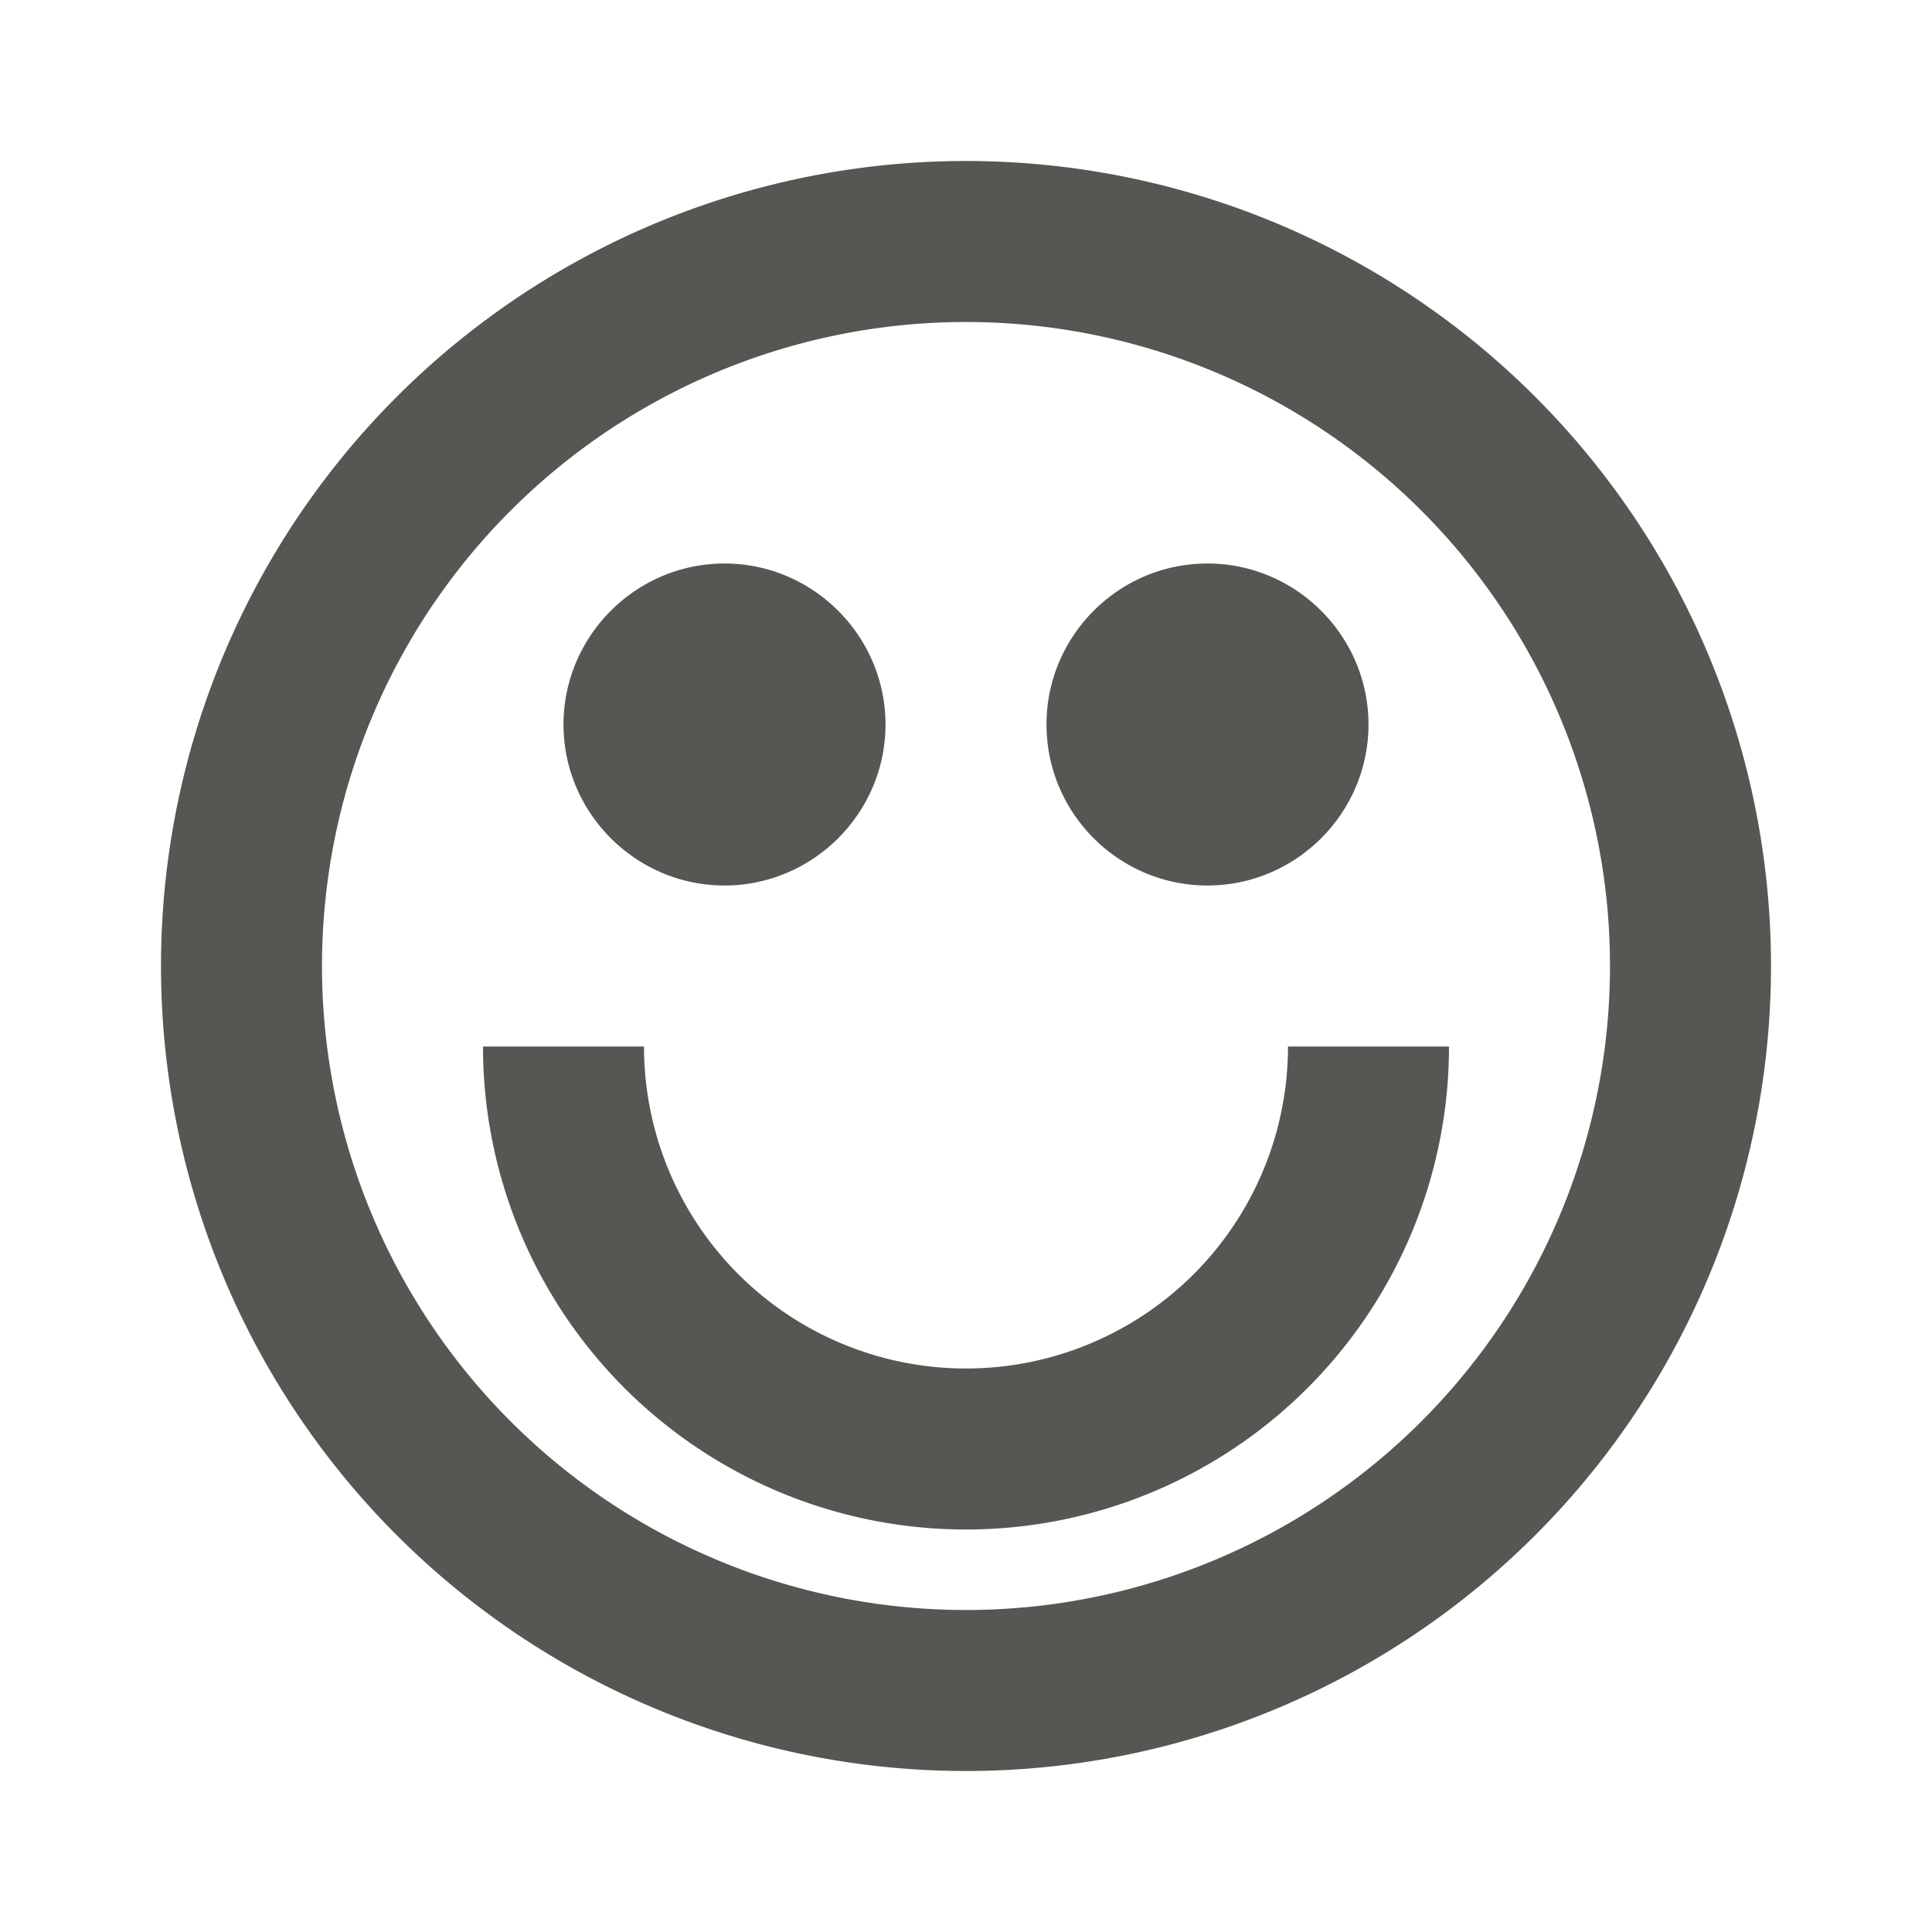
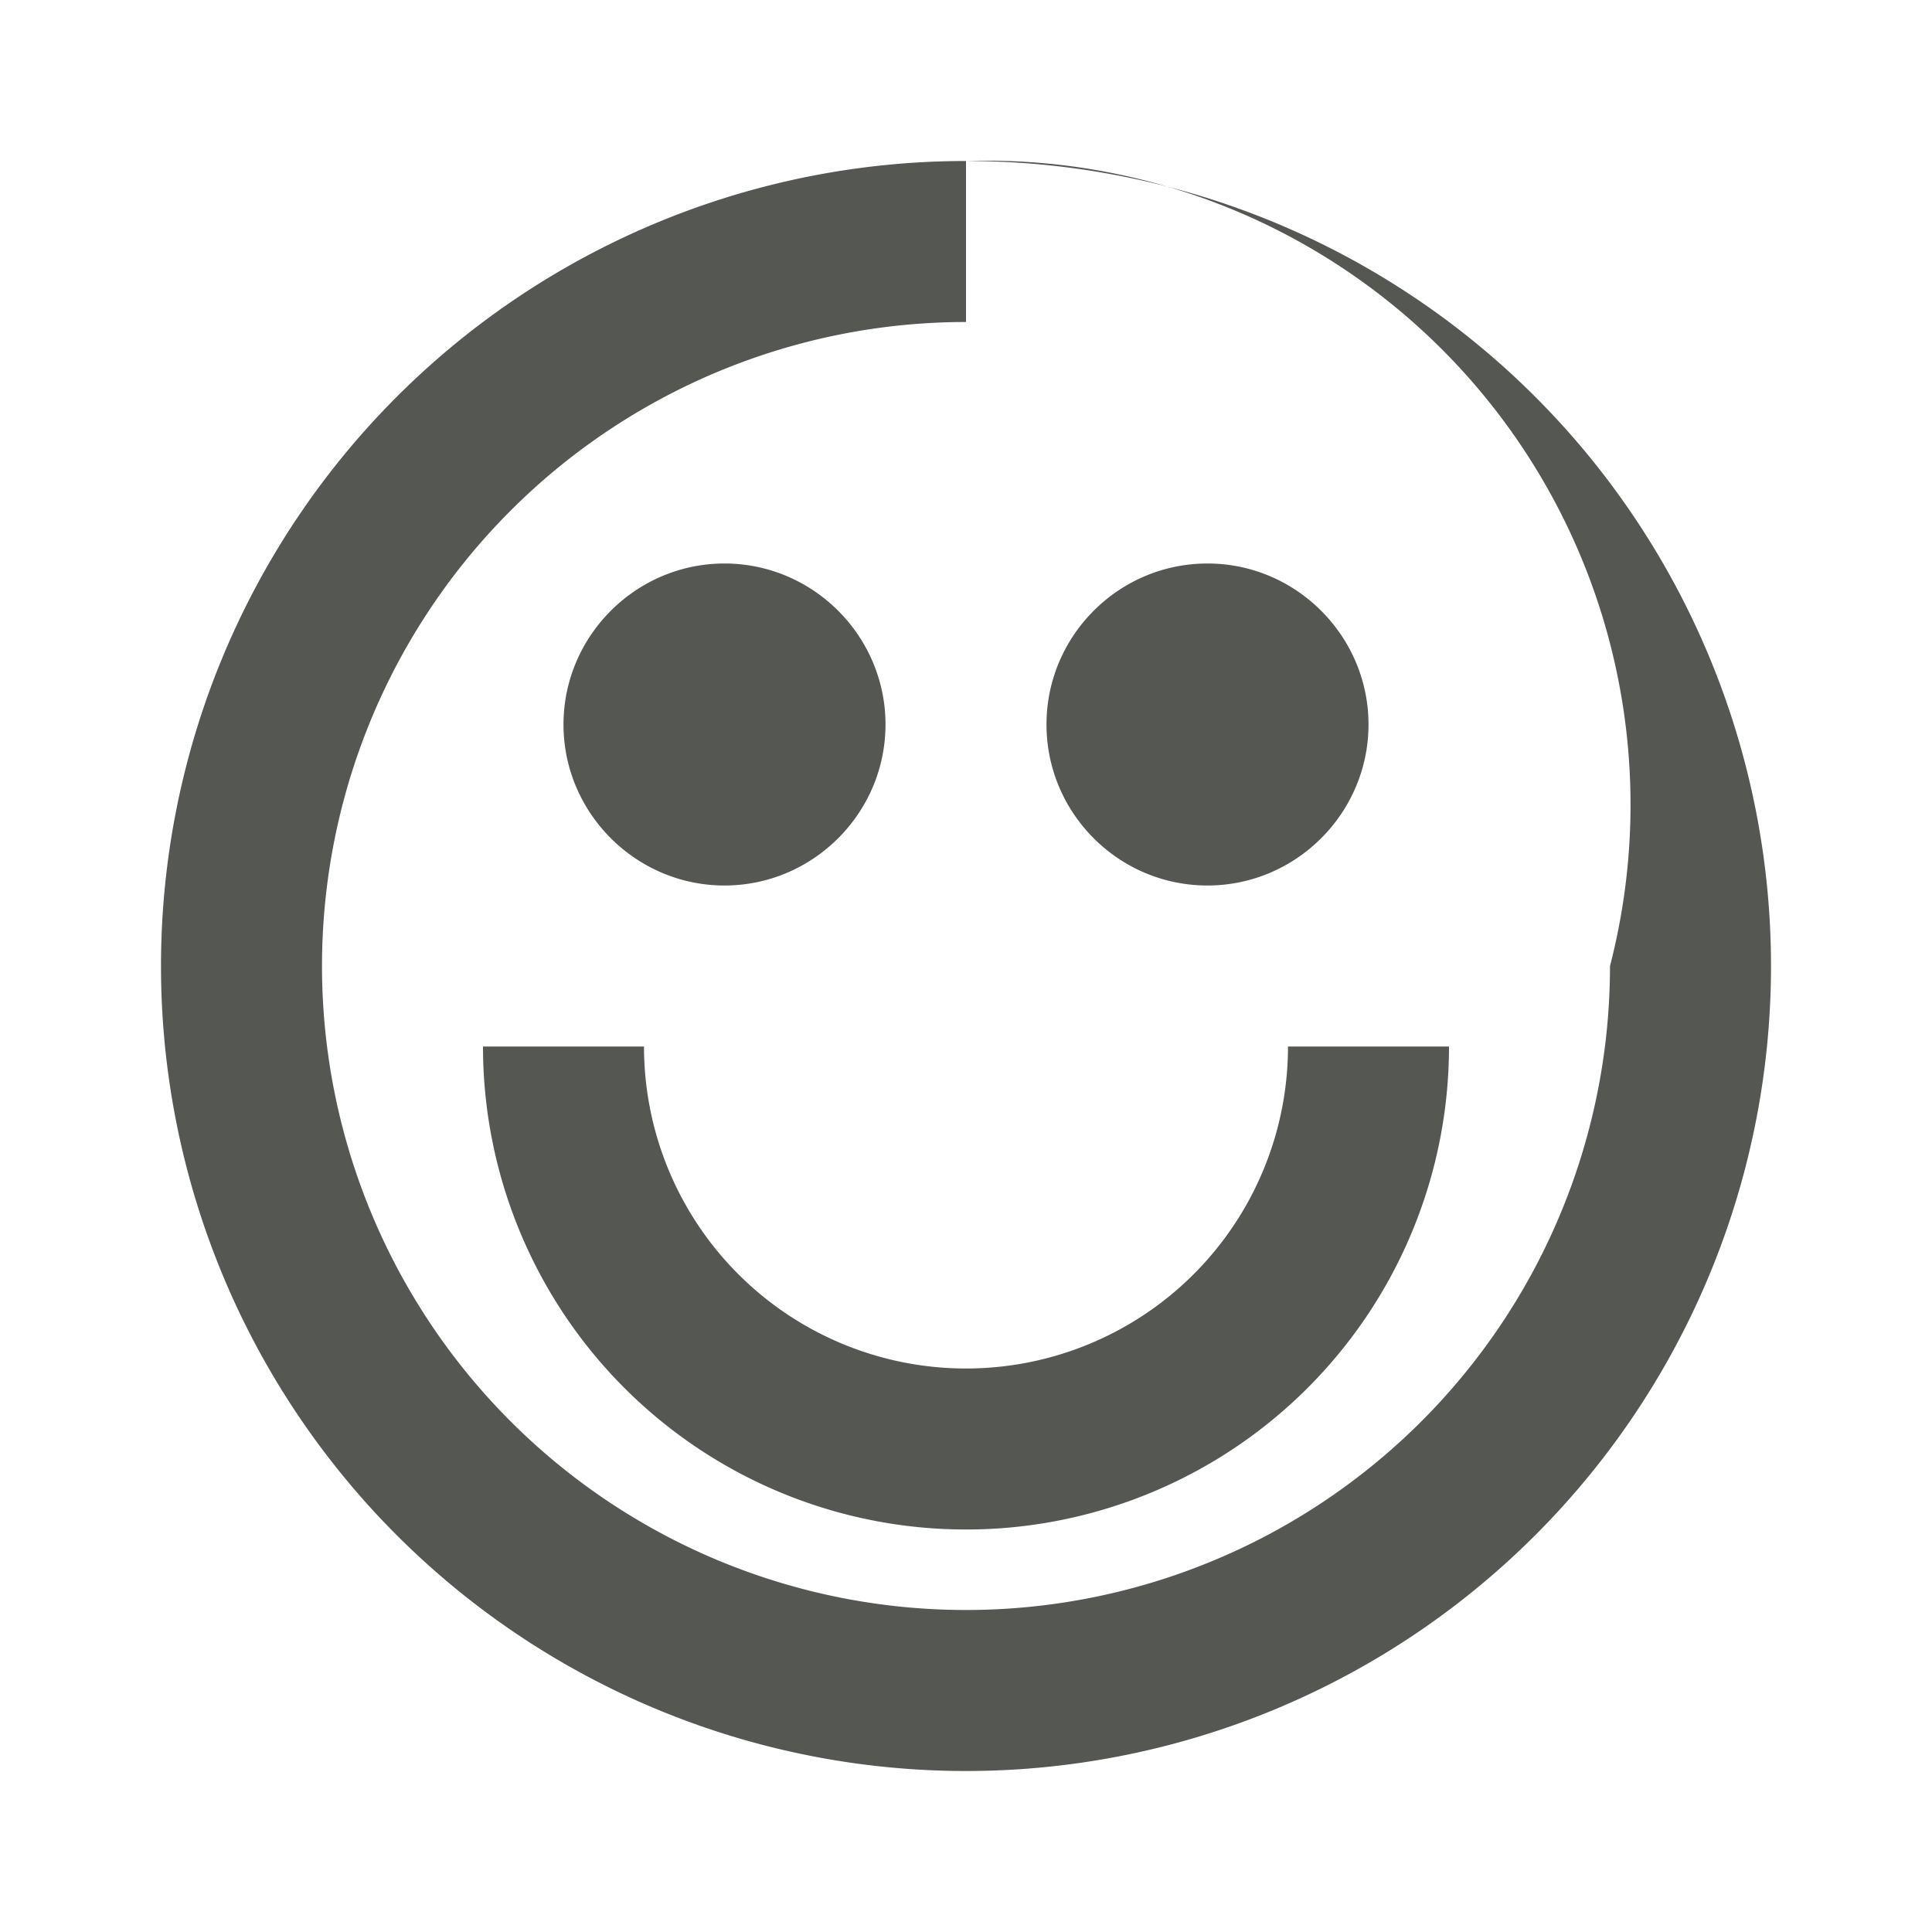
<svg xmlns="http://www.w3.org/2000/svg" viewBox="0 0 24 24">
-   <path style="fill:#555753" d="M 12 2 A 10 10 0 0 0 2 12 A 10 10 0 0 0 12 22 A 10 10 0 0 0 22 12 A 10 10 0 0 0 12 2 z M 12 4 A 8 8 0 0 1 20 12 A 8 8 0 0 1 12 20 A 8 8 0 0 1 4 12 A 8 8 0 0 1 12 4 z M 9 7 C 7.9 7 7 7.9 7 9 C 7 10.1 7.9 11 9 11 C 10.1 11 11 10.1 11 9 C 11 7.9 10.1 7 9 7 z M 15 7 C 13.895 7 13 7.9 13 9 C 13 10.1 13.895 11 15 11 C 16.1 11 17 10.1 17 9 C 17 7.9 16.1 7 15 7 z M 6 13 A 6 6 0 0 0 12 19 A 6 6 0 0 0 18 13 L 16 13 A 4 4 0 0 1 12 17 A 4 4 0 0 1 8 13 L 6 13 z " />
+   <path style="fill:#555753" d="M 12 2 A 10 10 0 0 0 2 12 A 10 10 0 0 0 12 22 A 10 10 0 0 0 22 12 A 10 10 0 0 0 12 2 z A 8 8 0 0 1 20 12 A 8 8 0 0 1 12 20 A 8 8 0 0 1 4 12 A 8 8 0 0 1 12 4 z M 9 7 C 7.9 7 7 7.9 7 9 C 7 10.1 7.9 11 9 11 C 10.1 11 11 10.1 11 9 C 11 7.9 10.1 7 9 7 z M 15 7 C 13.895 7 13 7.9 13 9 C 13 10.1 13.895 11 15 11 C 16.1 11 17 10.1 17 9 C 17 7.9 16.1 7 15 7 z M 6 13 A 6 6 0 0 0 12 19 A 6 6 0 0 0 18 13 L 16 13 A 4 4 0 0 1 12 17 A 4 4 0 0 1 8 13 L 6 13 z " />
</svg>